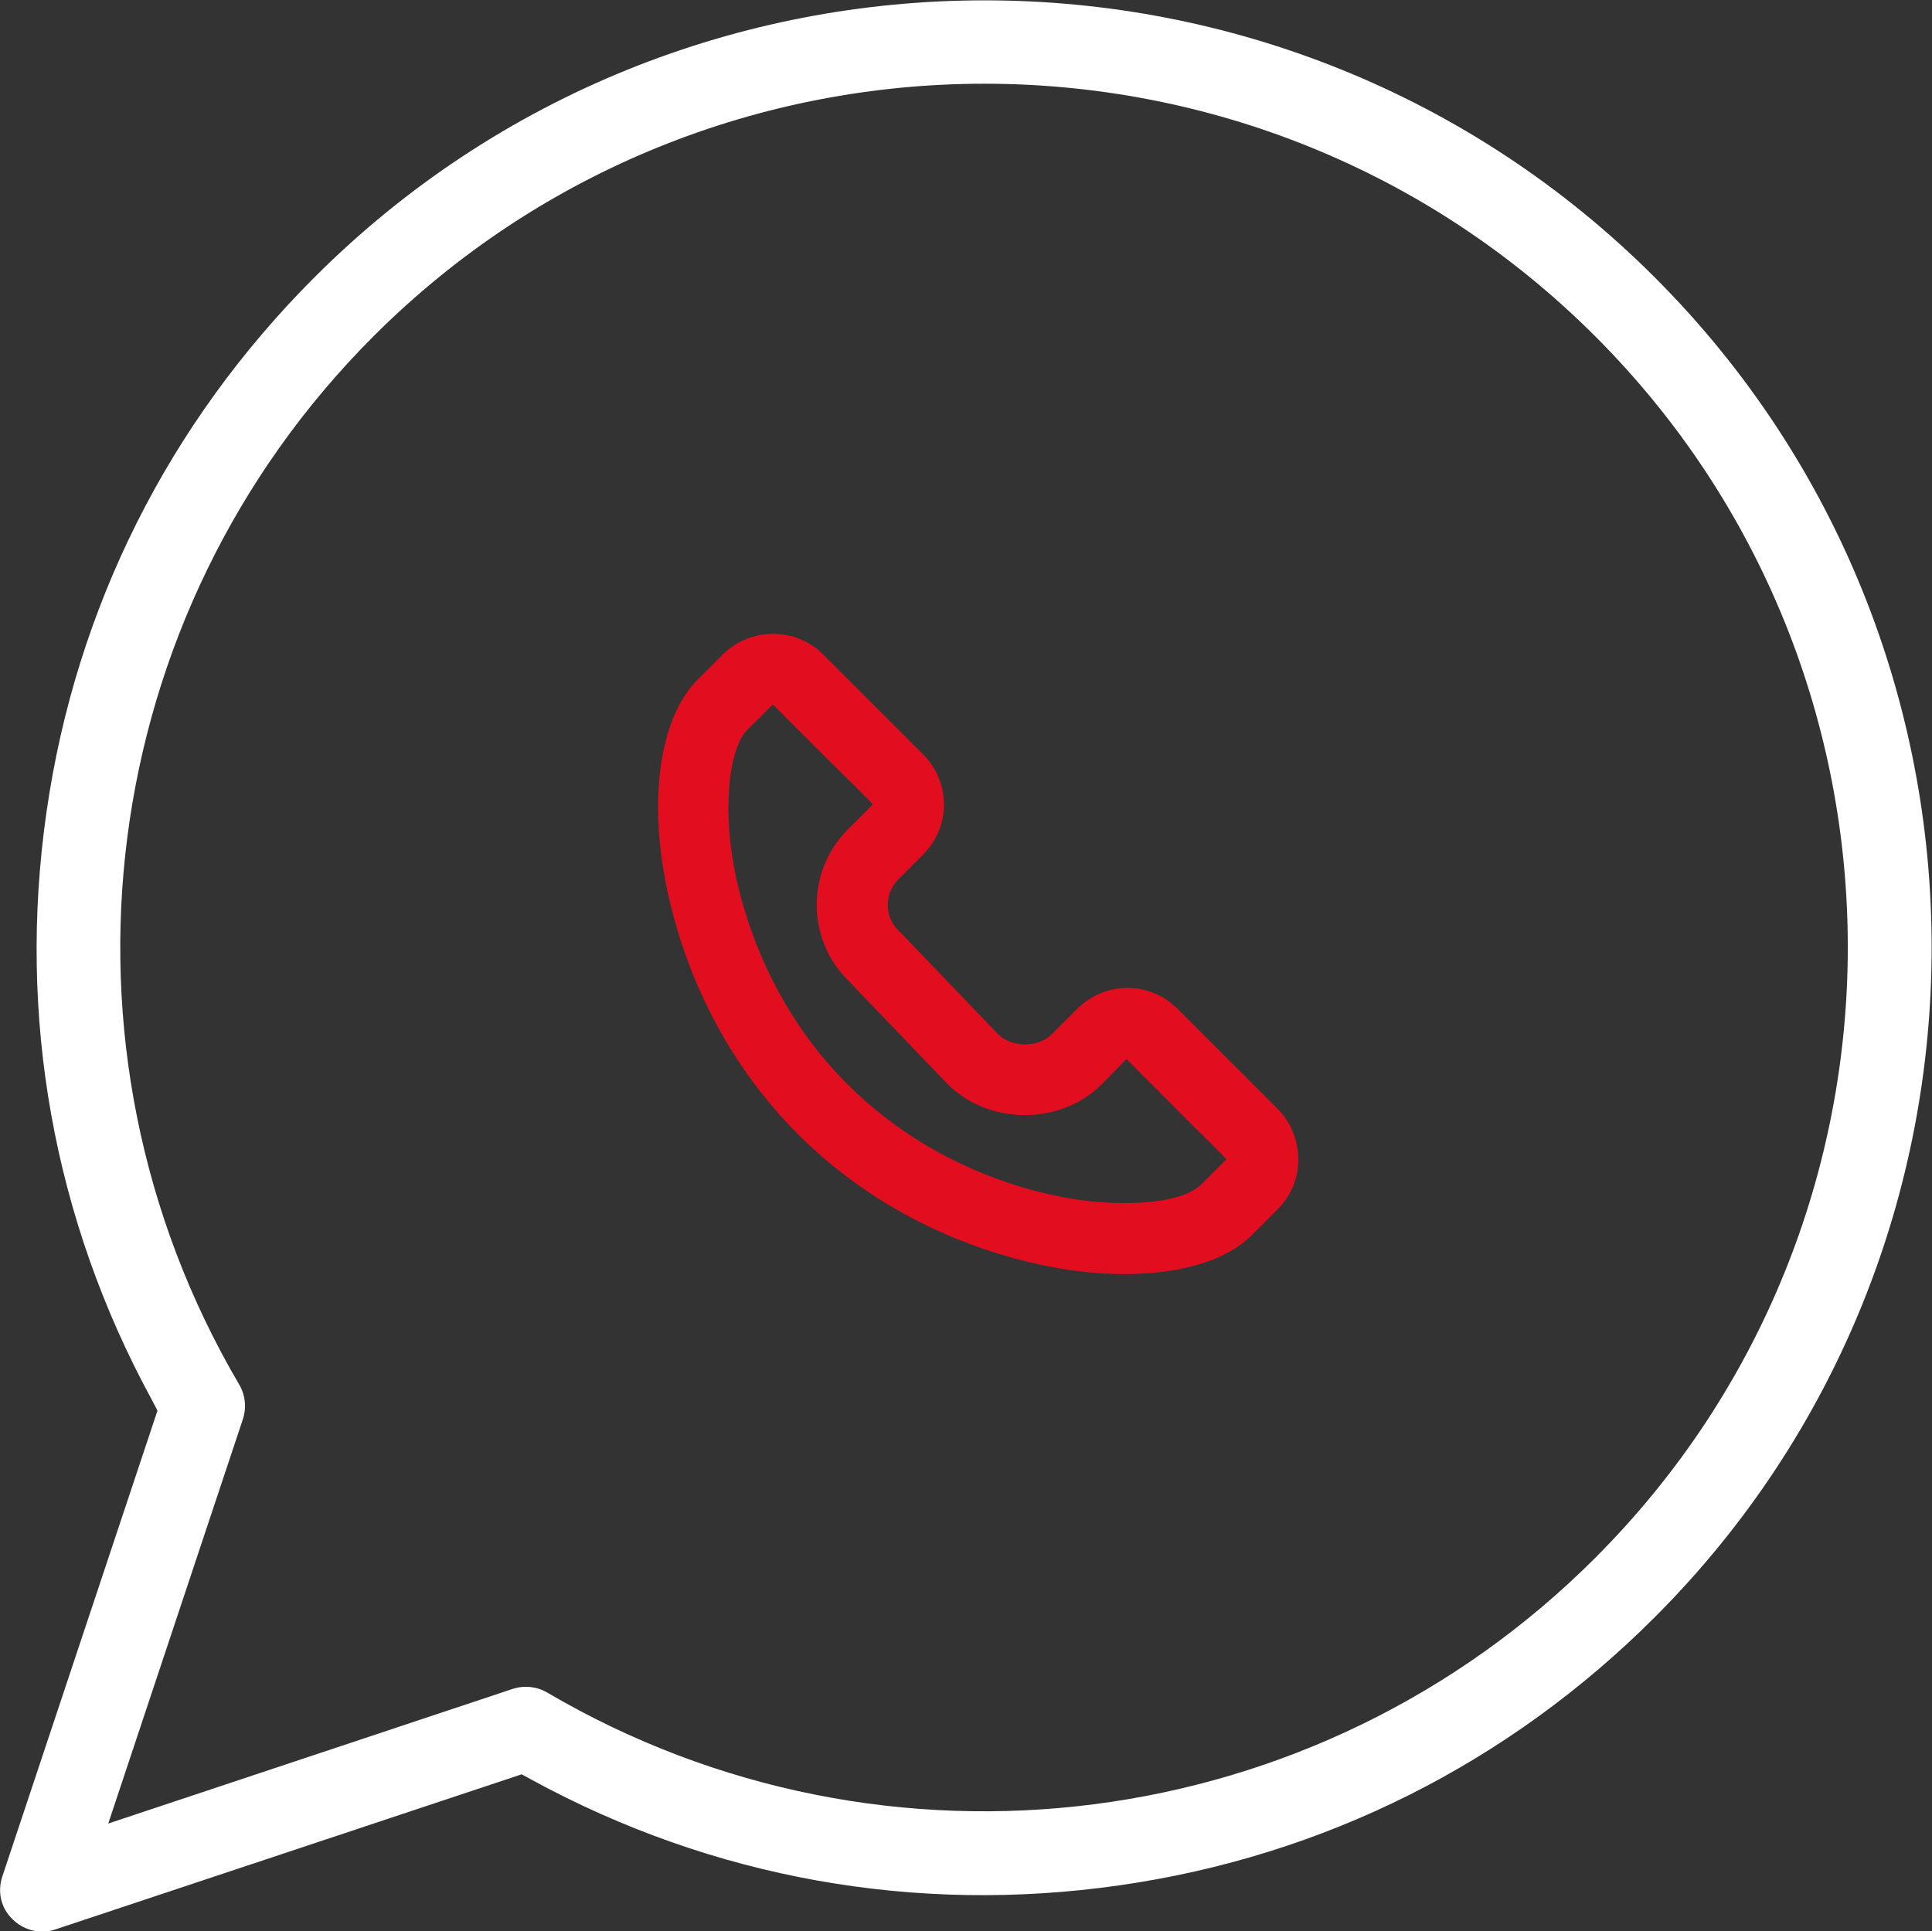
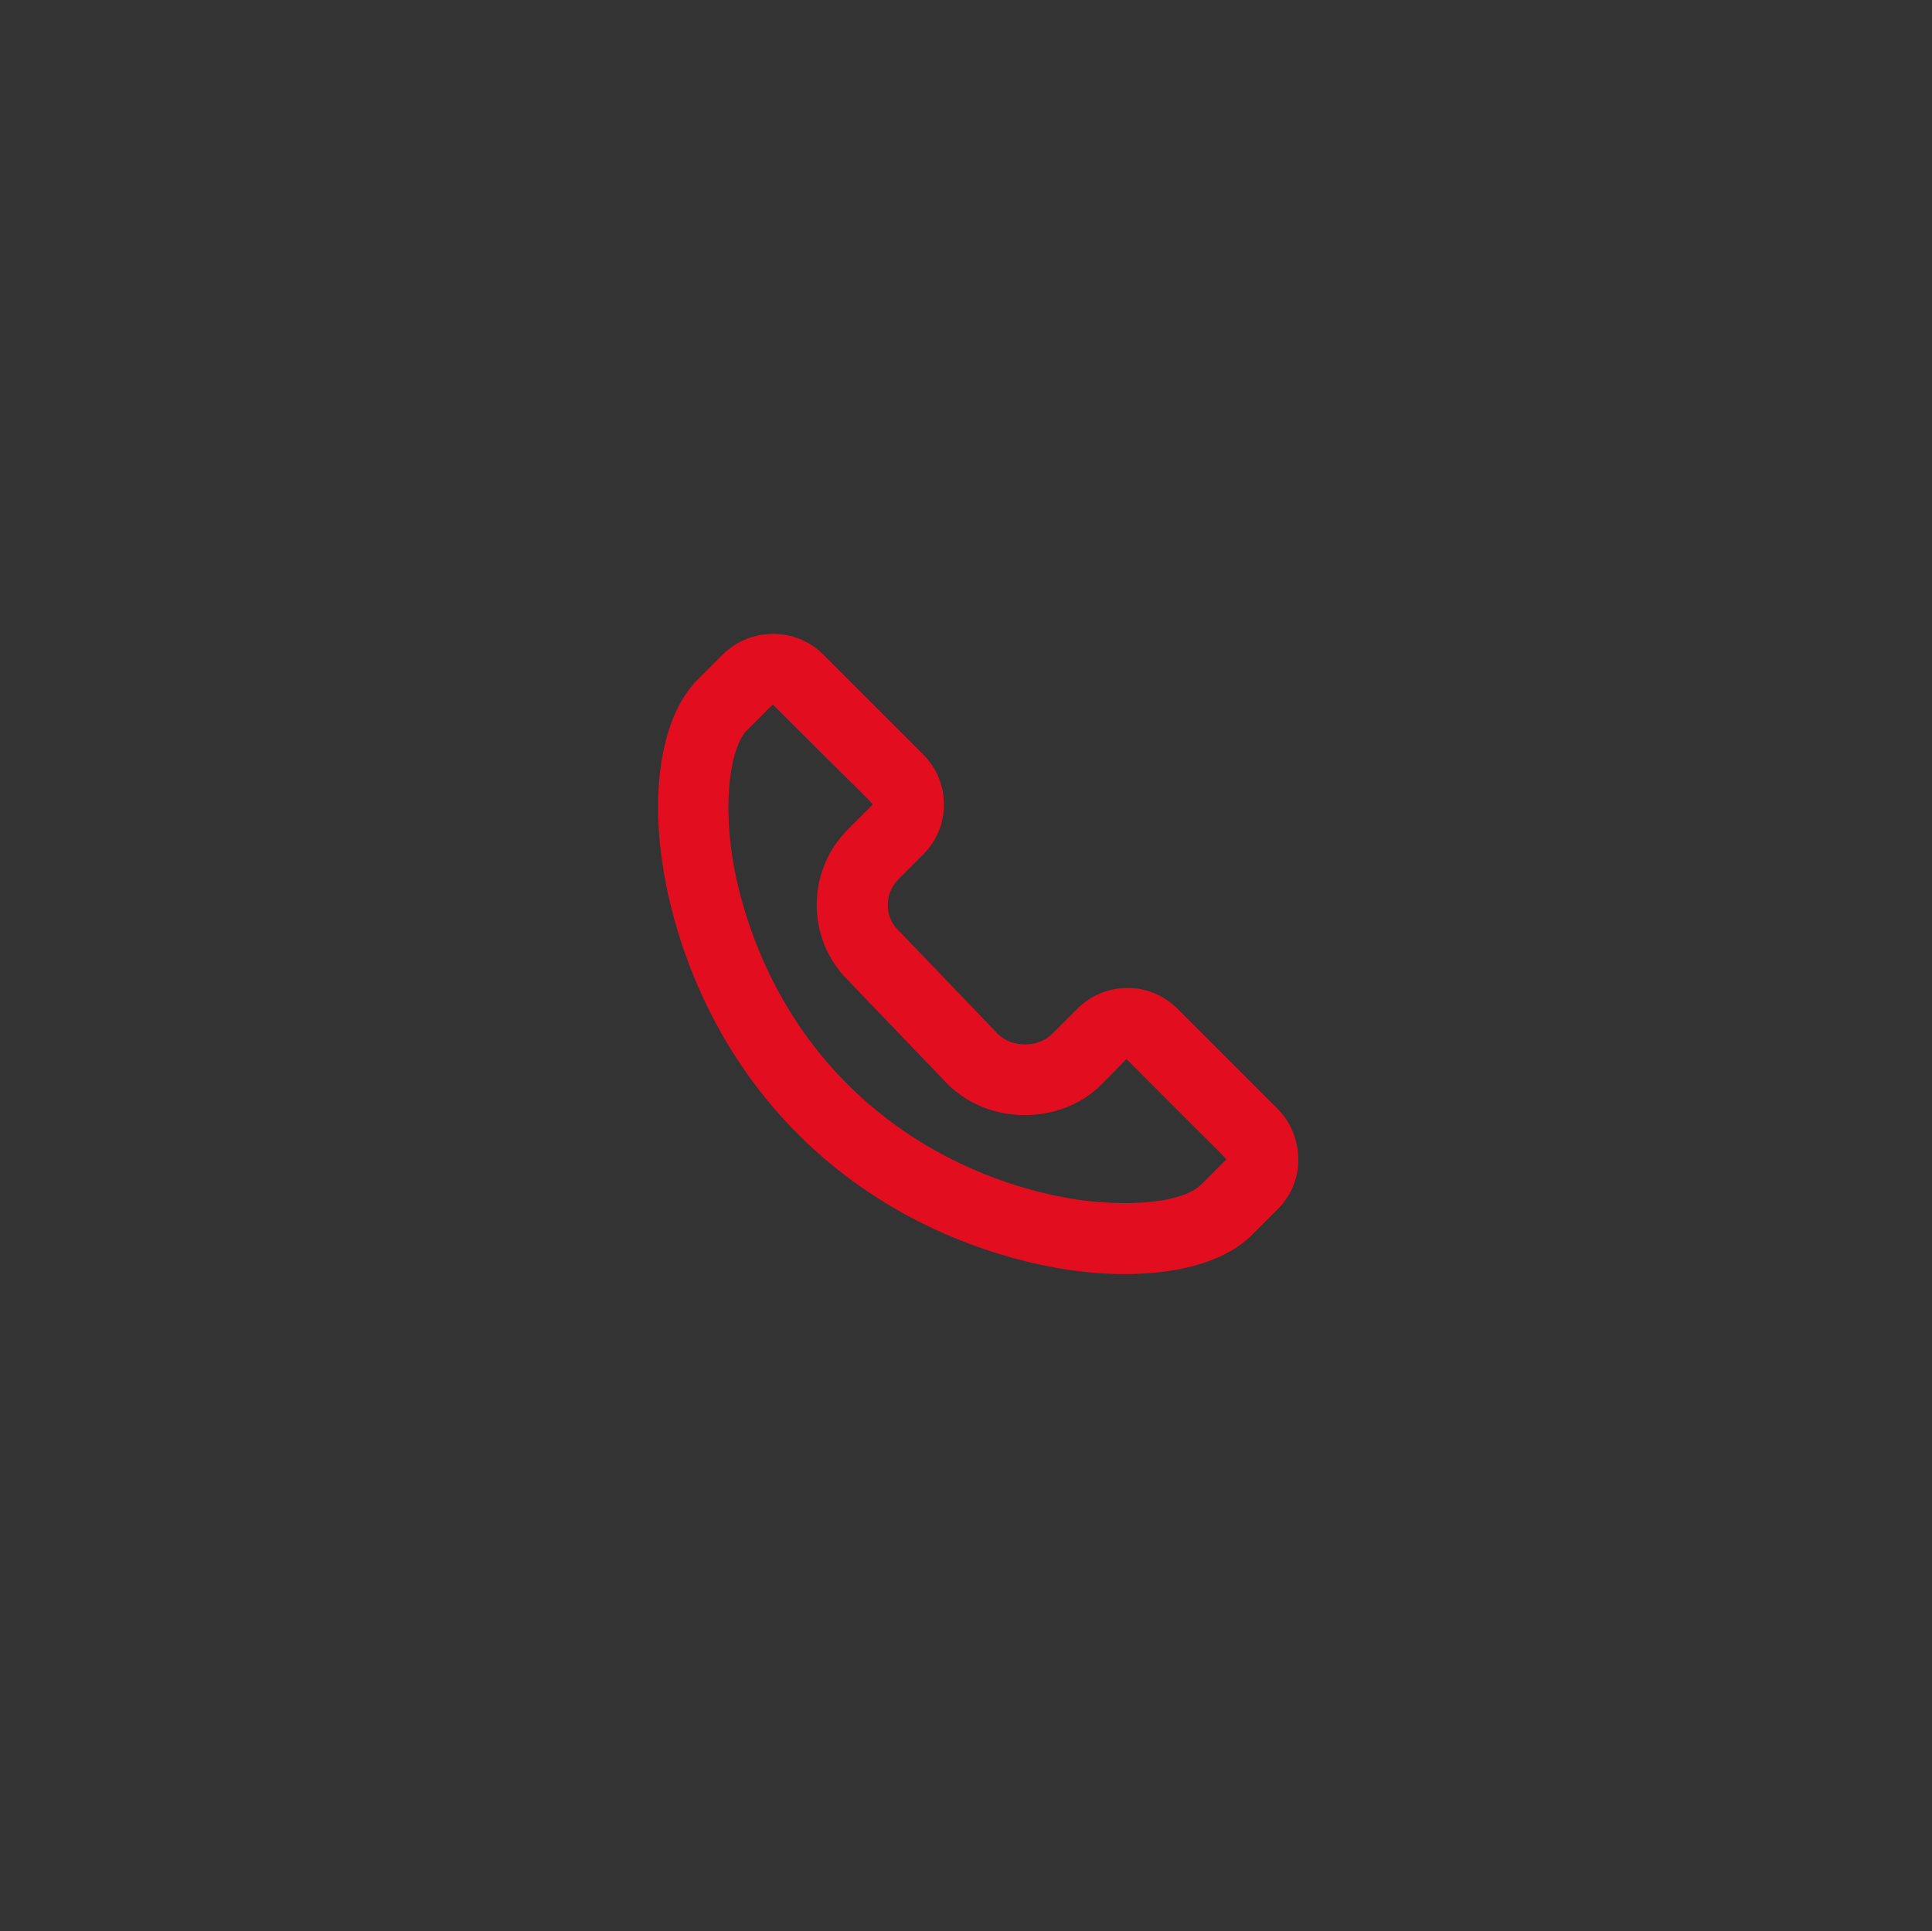
<svg xmlns="http://www.w3.org/2000/svg" xmlns:xlink="http://www.w3.org/1999/xlink" version="1.1" id="Calque_1" x="0px" y="0px" viewBox="0 0 415.9 415.8" enable-background="new 0 0 415.9 415.8" xml:space="preserve">
  <rect x="0" y="0" width="415.9" height="415.8" fill="#333333" stroke="none" />
  <g>
    <defs>
      <rect id="SVGID_1_" width="415.9" height="415.8" />
    </defs>
    <clipPath id="SVGID_2_">
      <use xlink:href="#SVGID_1_" overflow="visible" />
    </clipPath>
-     <path clip-path="url(#SVGID_2_)" fill="#FFFFFF" d="M114.5,383.2c38.9,21.2,82.6,29,126.5,22.7c44-6.3,83.8-26.3,115.2-57.7   c79.5-79.5,79.5-209,0-288.5c-79.5-79.5-209-79.5-288.5,0C36.3,91.1,16.3,130.9,10,174.9c-6.3,43.9,1.5,87.6,22.7,126.5l1.2,2.3   L0.5,404c-1.1,3.3-0.3,6.8,2.2,9.2c2.4,2.4,6,3.3,9.2,2.2l100.4-33.4L114.5,383.2z M117.8,364.4c-2.2-1.3-4.9-1.6-7.4-0.8l-87.1,29   l29-87.1c0.8-2.5,0.5-5.2-0.8-7.4c-42.9-73-31-165.8,28.9-225.7c72.5-72.5,190.5-72.5,263,0c72.5,72.5,72.5,190.5,0,263   C283.5,395.4,190.7,407.2,117.8,364.4L117.8,364.4z" />
    <path clip-path="url(#SVGID_2_)" fill="#E20E20" d="M275,238.7l-21.5-21.5c-2.9-2.9-6.7-4.5-10.8-4.5c-4.1,0-7.9,1.6-10.8,4.5   l-5.4,5.4c-3,3-8.6,3-11.6,0.1l-21.5-22.4c0,0-0.1-0.1-0.1-0.1c-1.4-1.4-2.2-3.3-2.2-5.4c0-2,0.8-3.9,2.2-5.4l5.4-5.4   c2.9-2.9,4.5-6.7,4.5-10.8s-1.6-7.9-4.5-10.8l-21.5-21.5c-5.9-5.9-15.6-5.9-21.6,0l-5.4,5.4c-7.9,7.9-10.6,24.6-6.9,43.7   c2.3,11.9,9,34.7,28.5,54.2c19.5,19.5,42.3,26.2,54.2,28.5c5.1,1,10.6,1.6,16.1,1.6c10.7,0,21.3-2.3,27.5-8.5l5.4-5.4   c2.9-2.9,4.5-6.7,4.5-10.8C279.4,245.4,277.9,241.6,275,238.7 M166.4,151.7c9.1,9.1,14.3,14.3,17.5,17.4c2.5,2.5,3.7,3.7,4,4.1   l-5.4,5.4c-8.9,8.9-8.9,23.4-0.1,32.3l21.5,22.4l0.1,0.1c8.9,8.9,24.4,8.9,33.2,0l5.3-5.4c9.1,9.1,14.3,14.4,17.5,17.5   c2.5,2.5,3.7,3.7,4,4.1l-5.4,5.4c-4.6,4.6-18.9,4.9-30,2.7c-10.1-1.9-29.6-7.7-46.2-24.3c-16.6-16.6-22.3-36.1-24.3-46.2   c-2.8-14.9-0.7-26.6,2.7-30c2.2-2.2,3.6-3.5,4.3-4.3C165.8,152.2,166.2,151.9,166.4,151.7" />
  </g>
</svg>